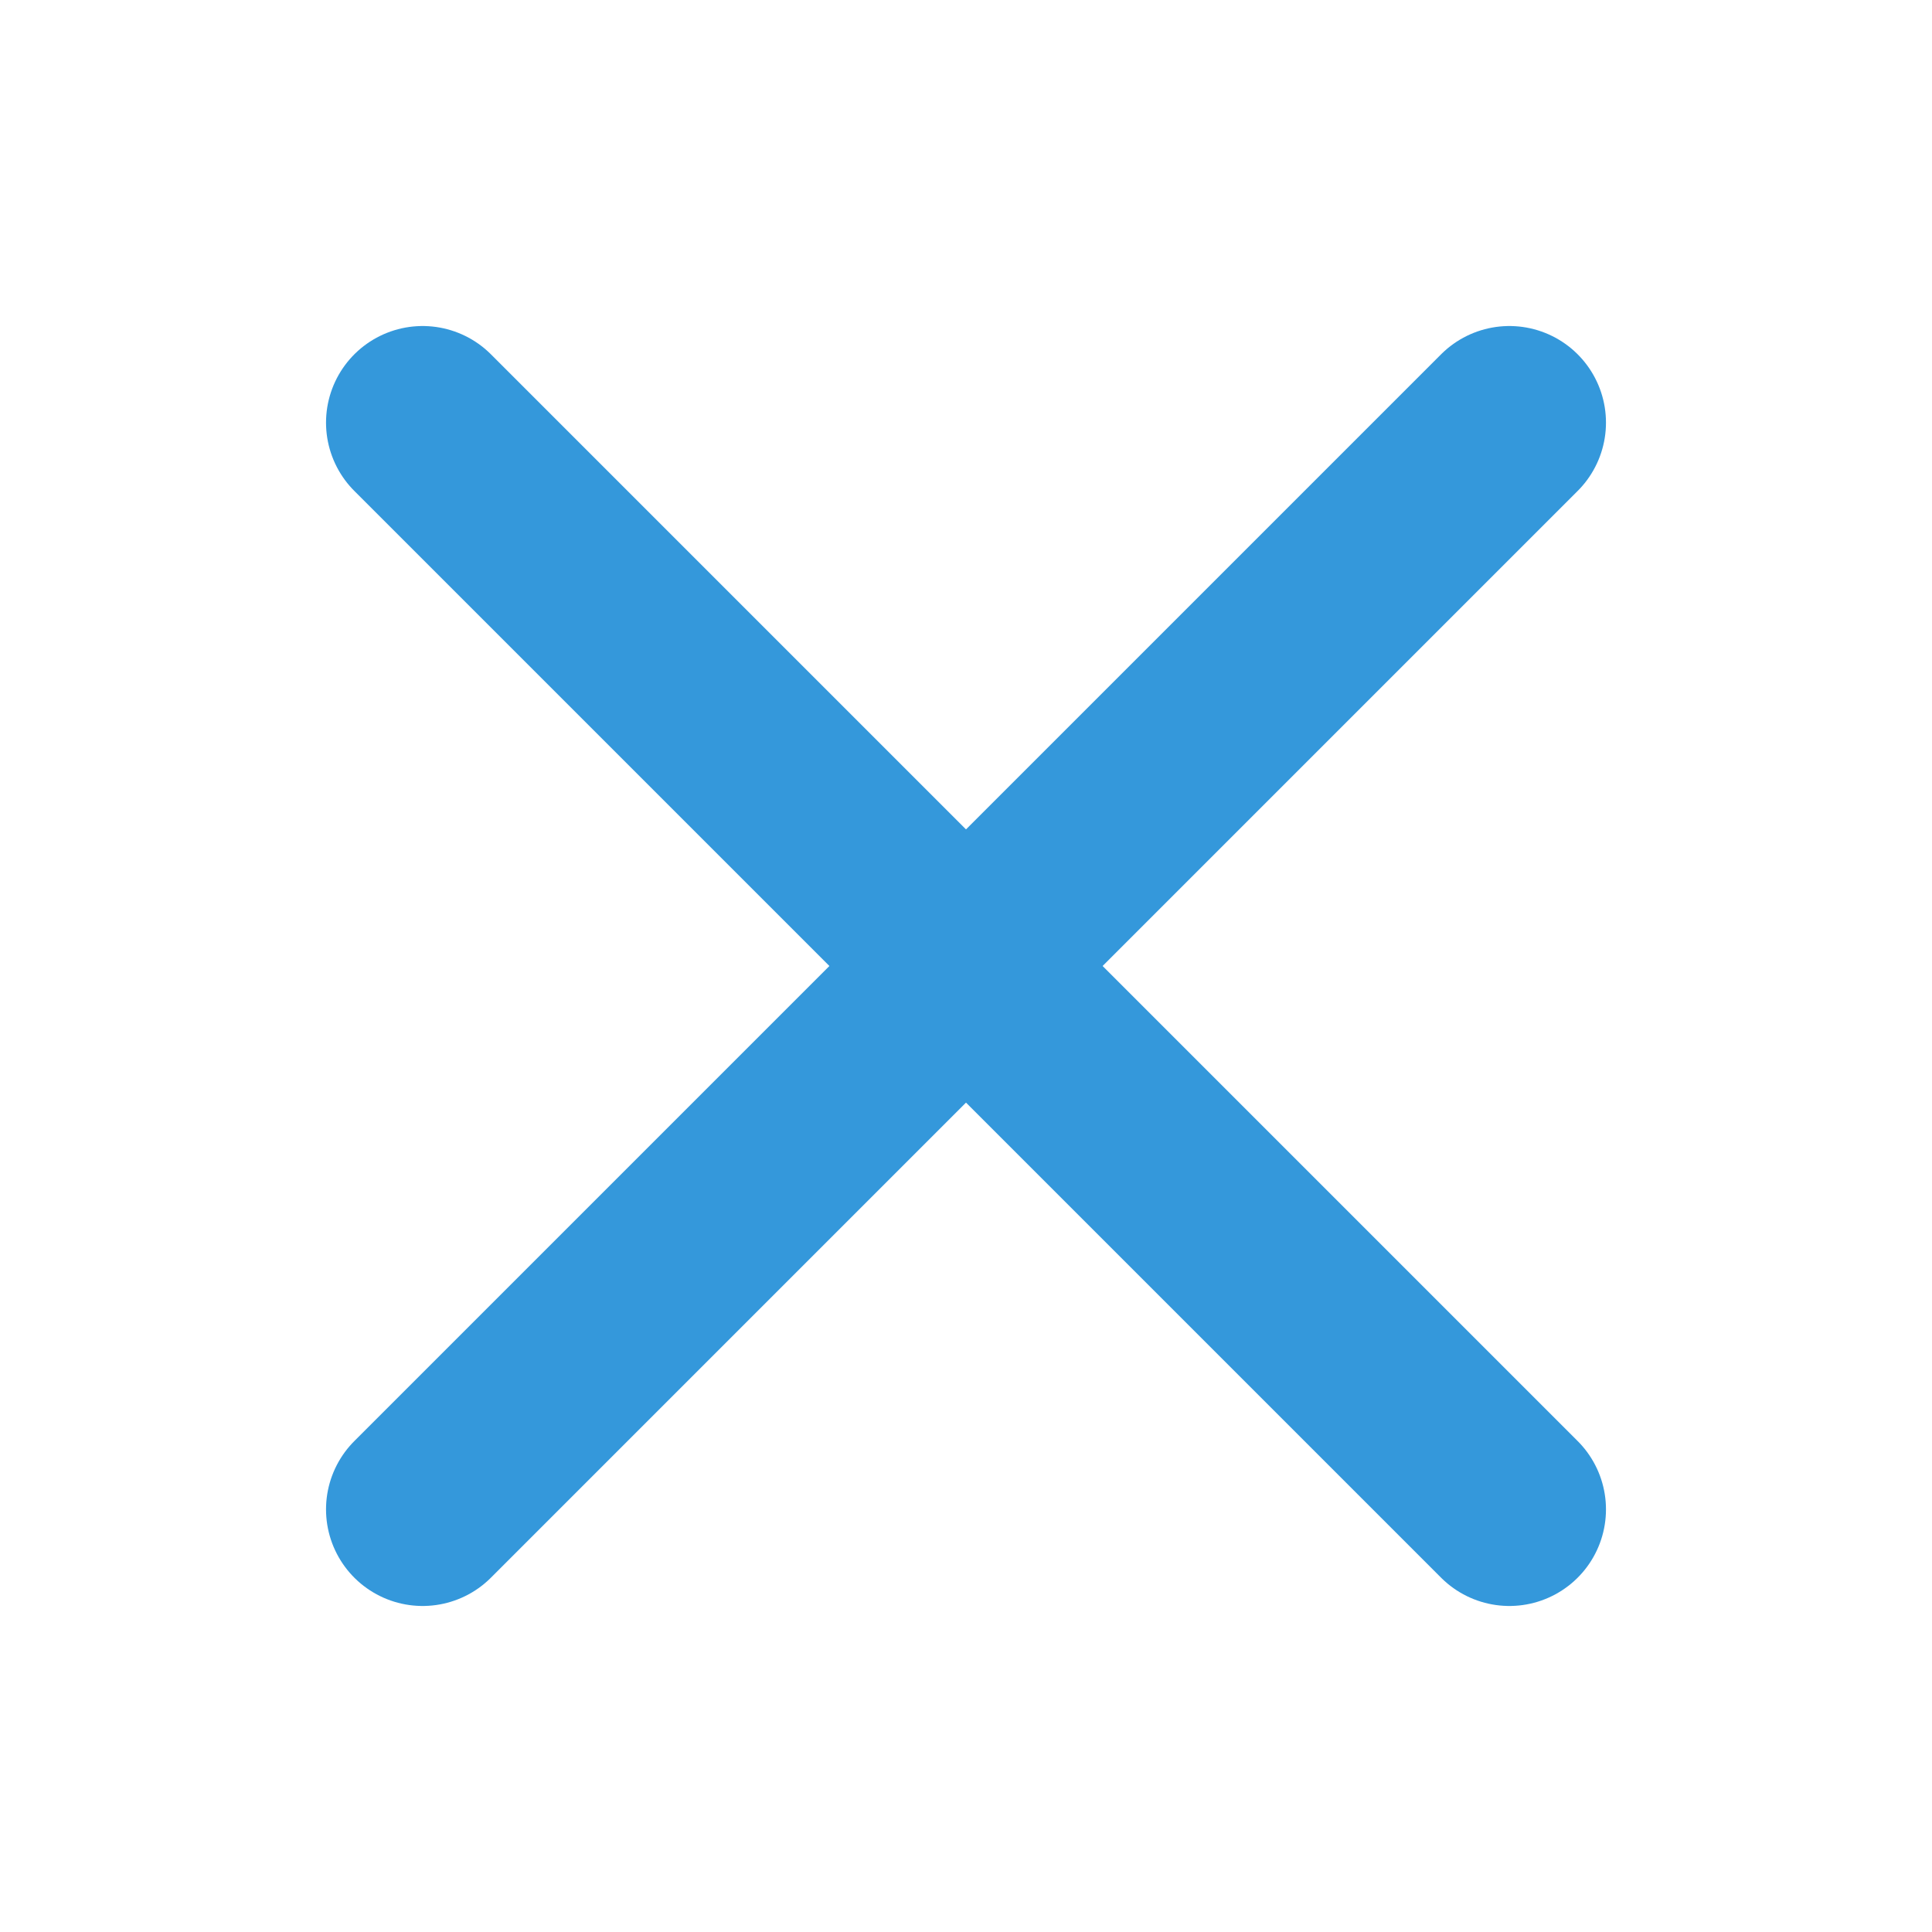
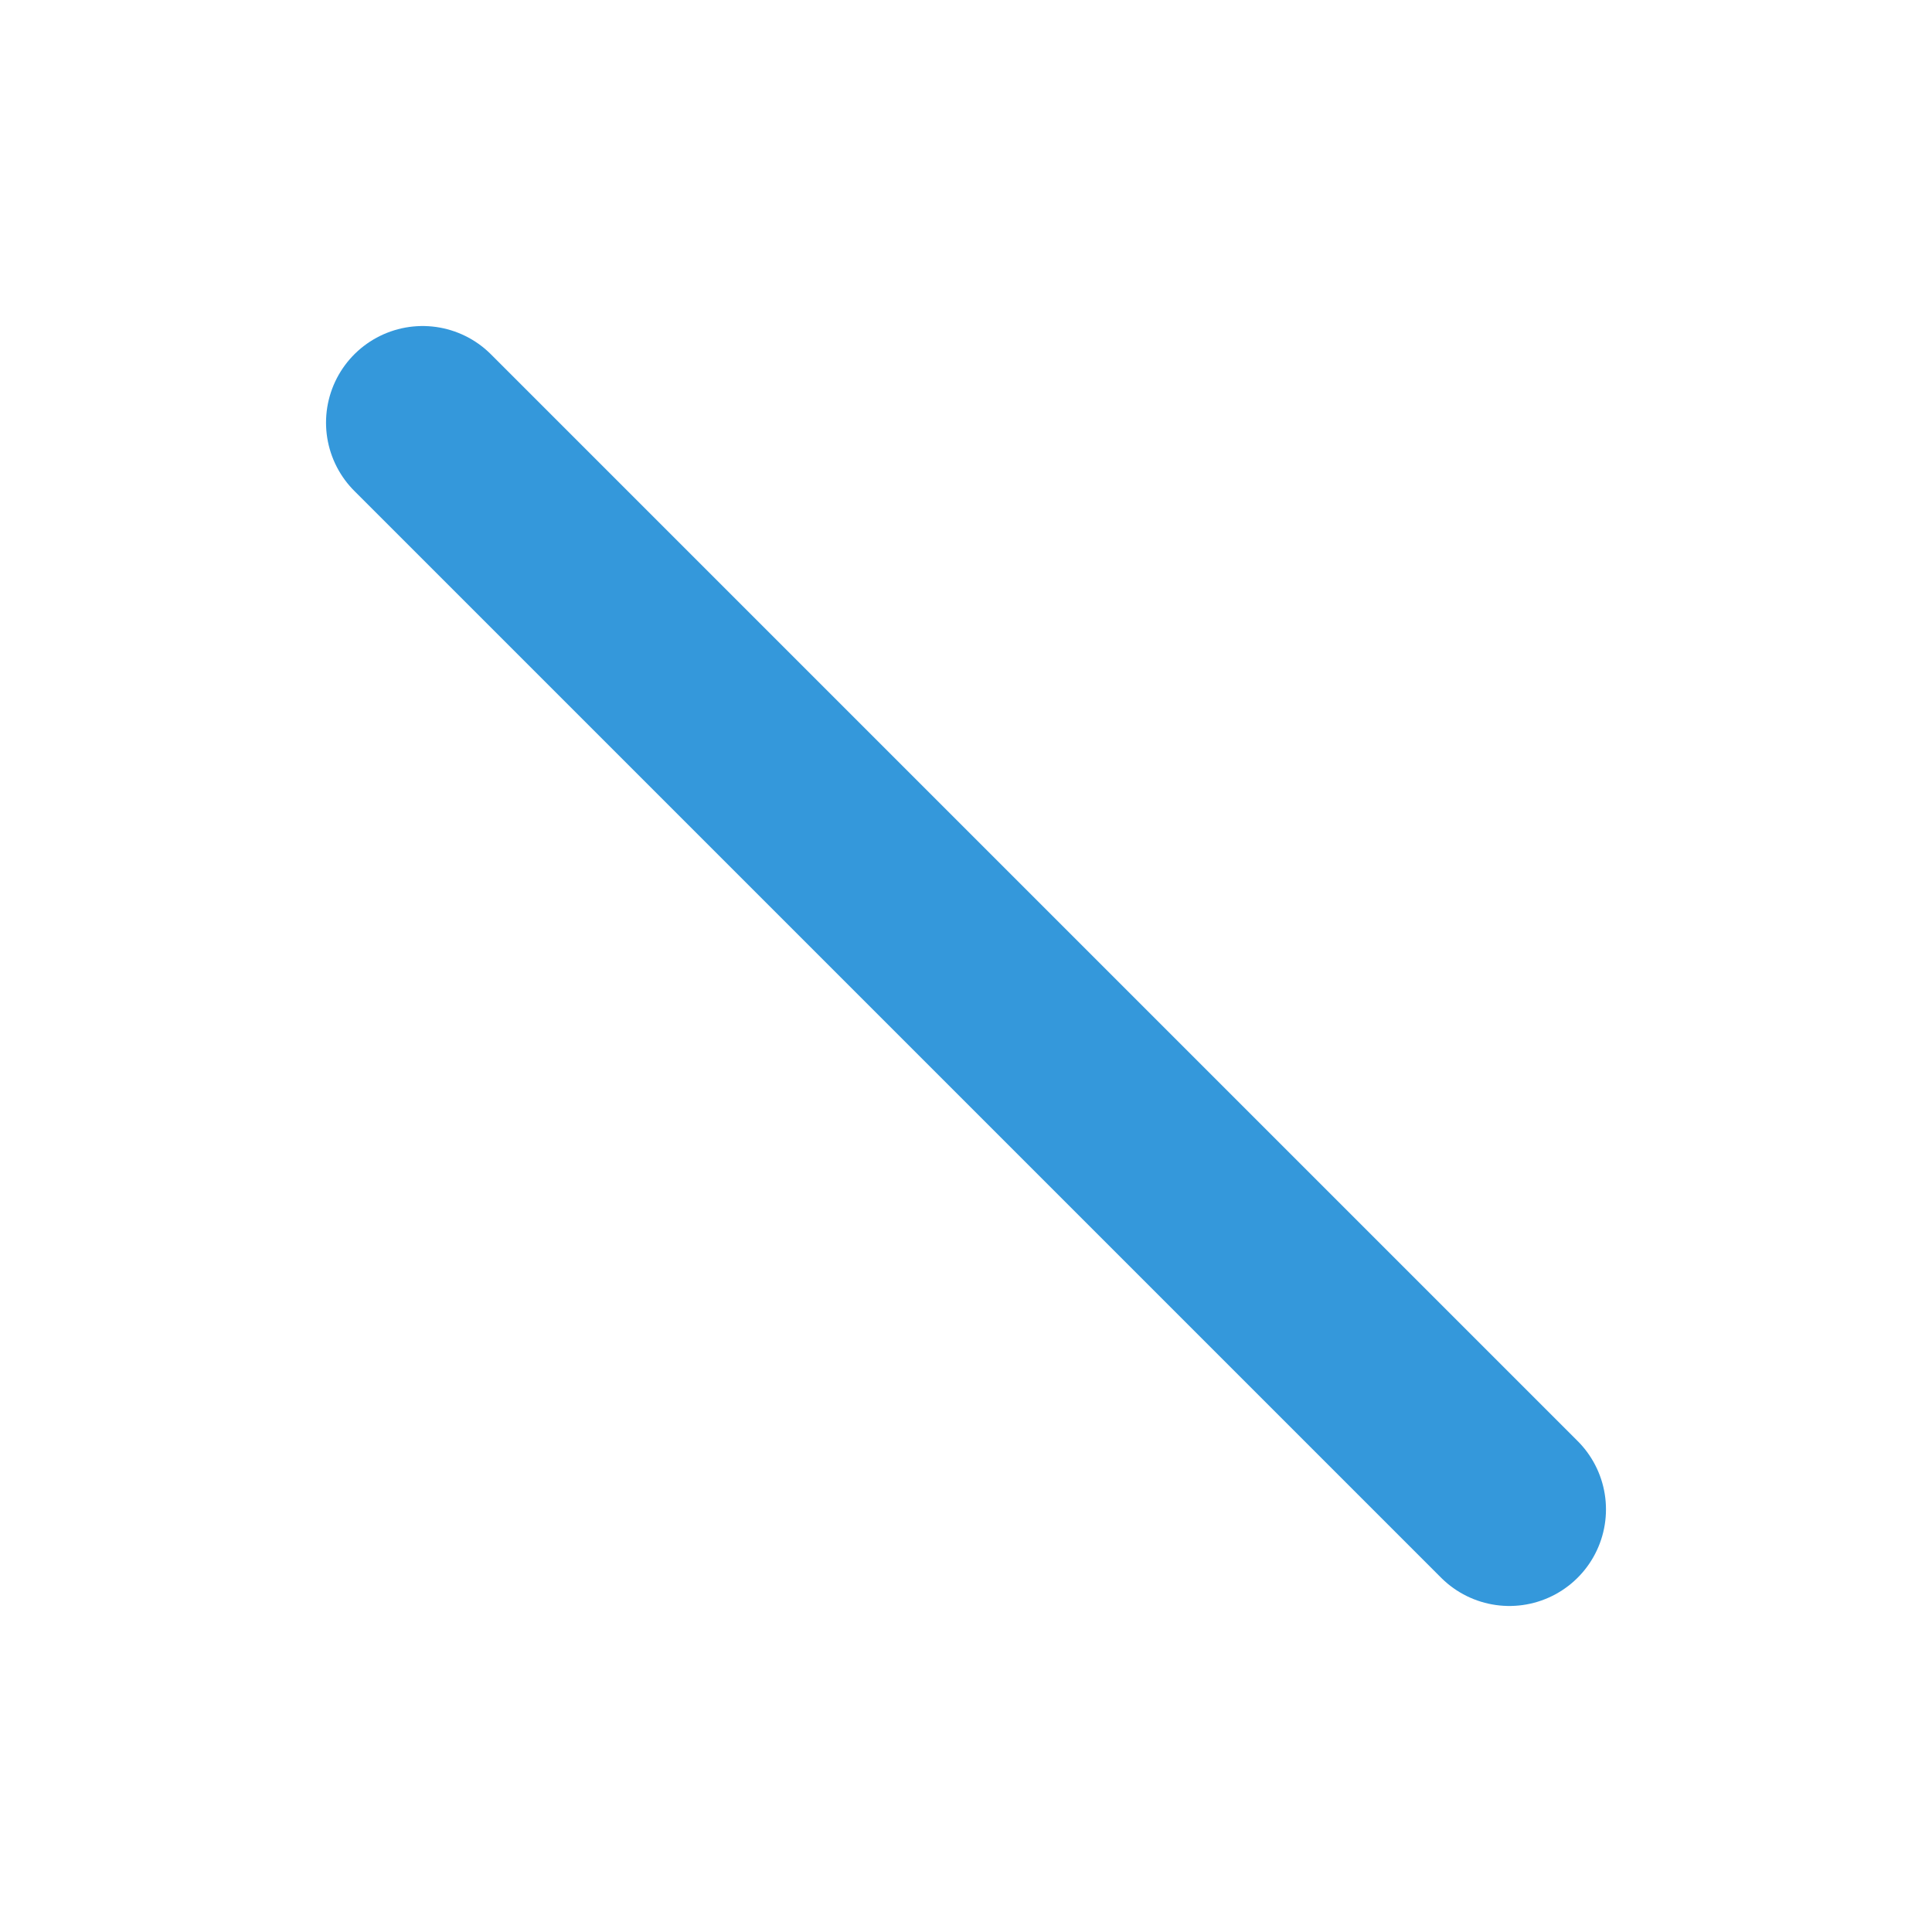
<svg xmlns="http://www.w3.org/2000/svg" width="20" height="20" viewBox="0 0 20 20" fill="none">
-   <path d="M15.625 4.375L4.375 15.625" stroke="#3498DB" stroke-width="2" stroke-linecap="round" stroke-linejoin="round" />
  <path d="M15.625 15.625L4.375 4.375" stroke="#3498DB" stroke-width="2" stroke-linecap="round" stroke-linejoin="round" />
</svg>